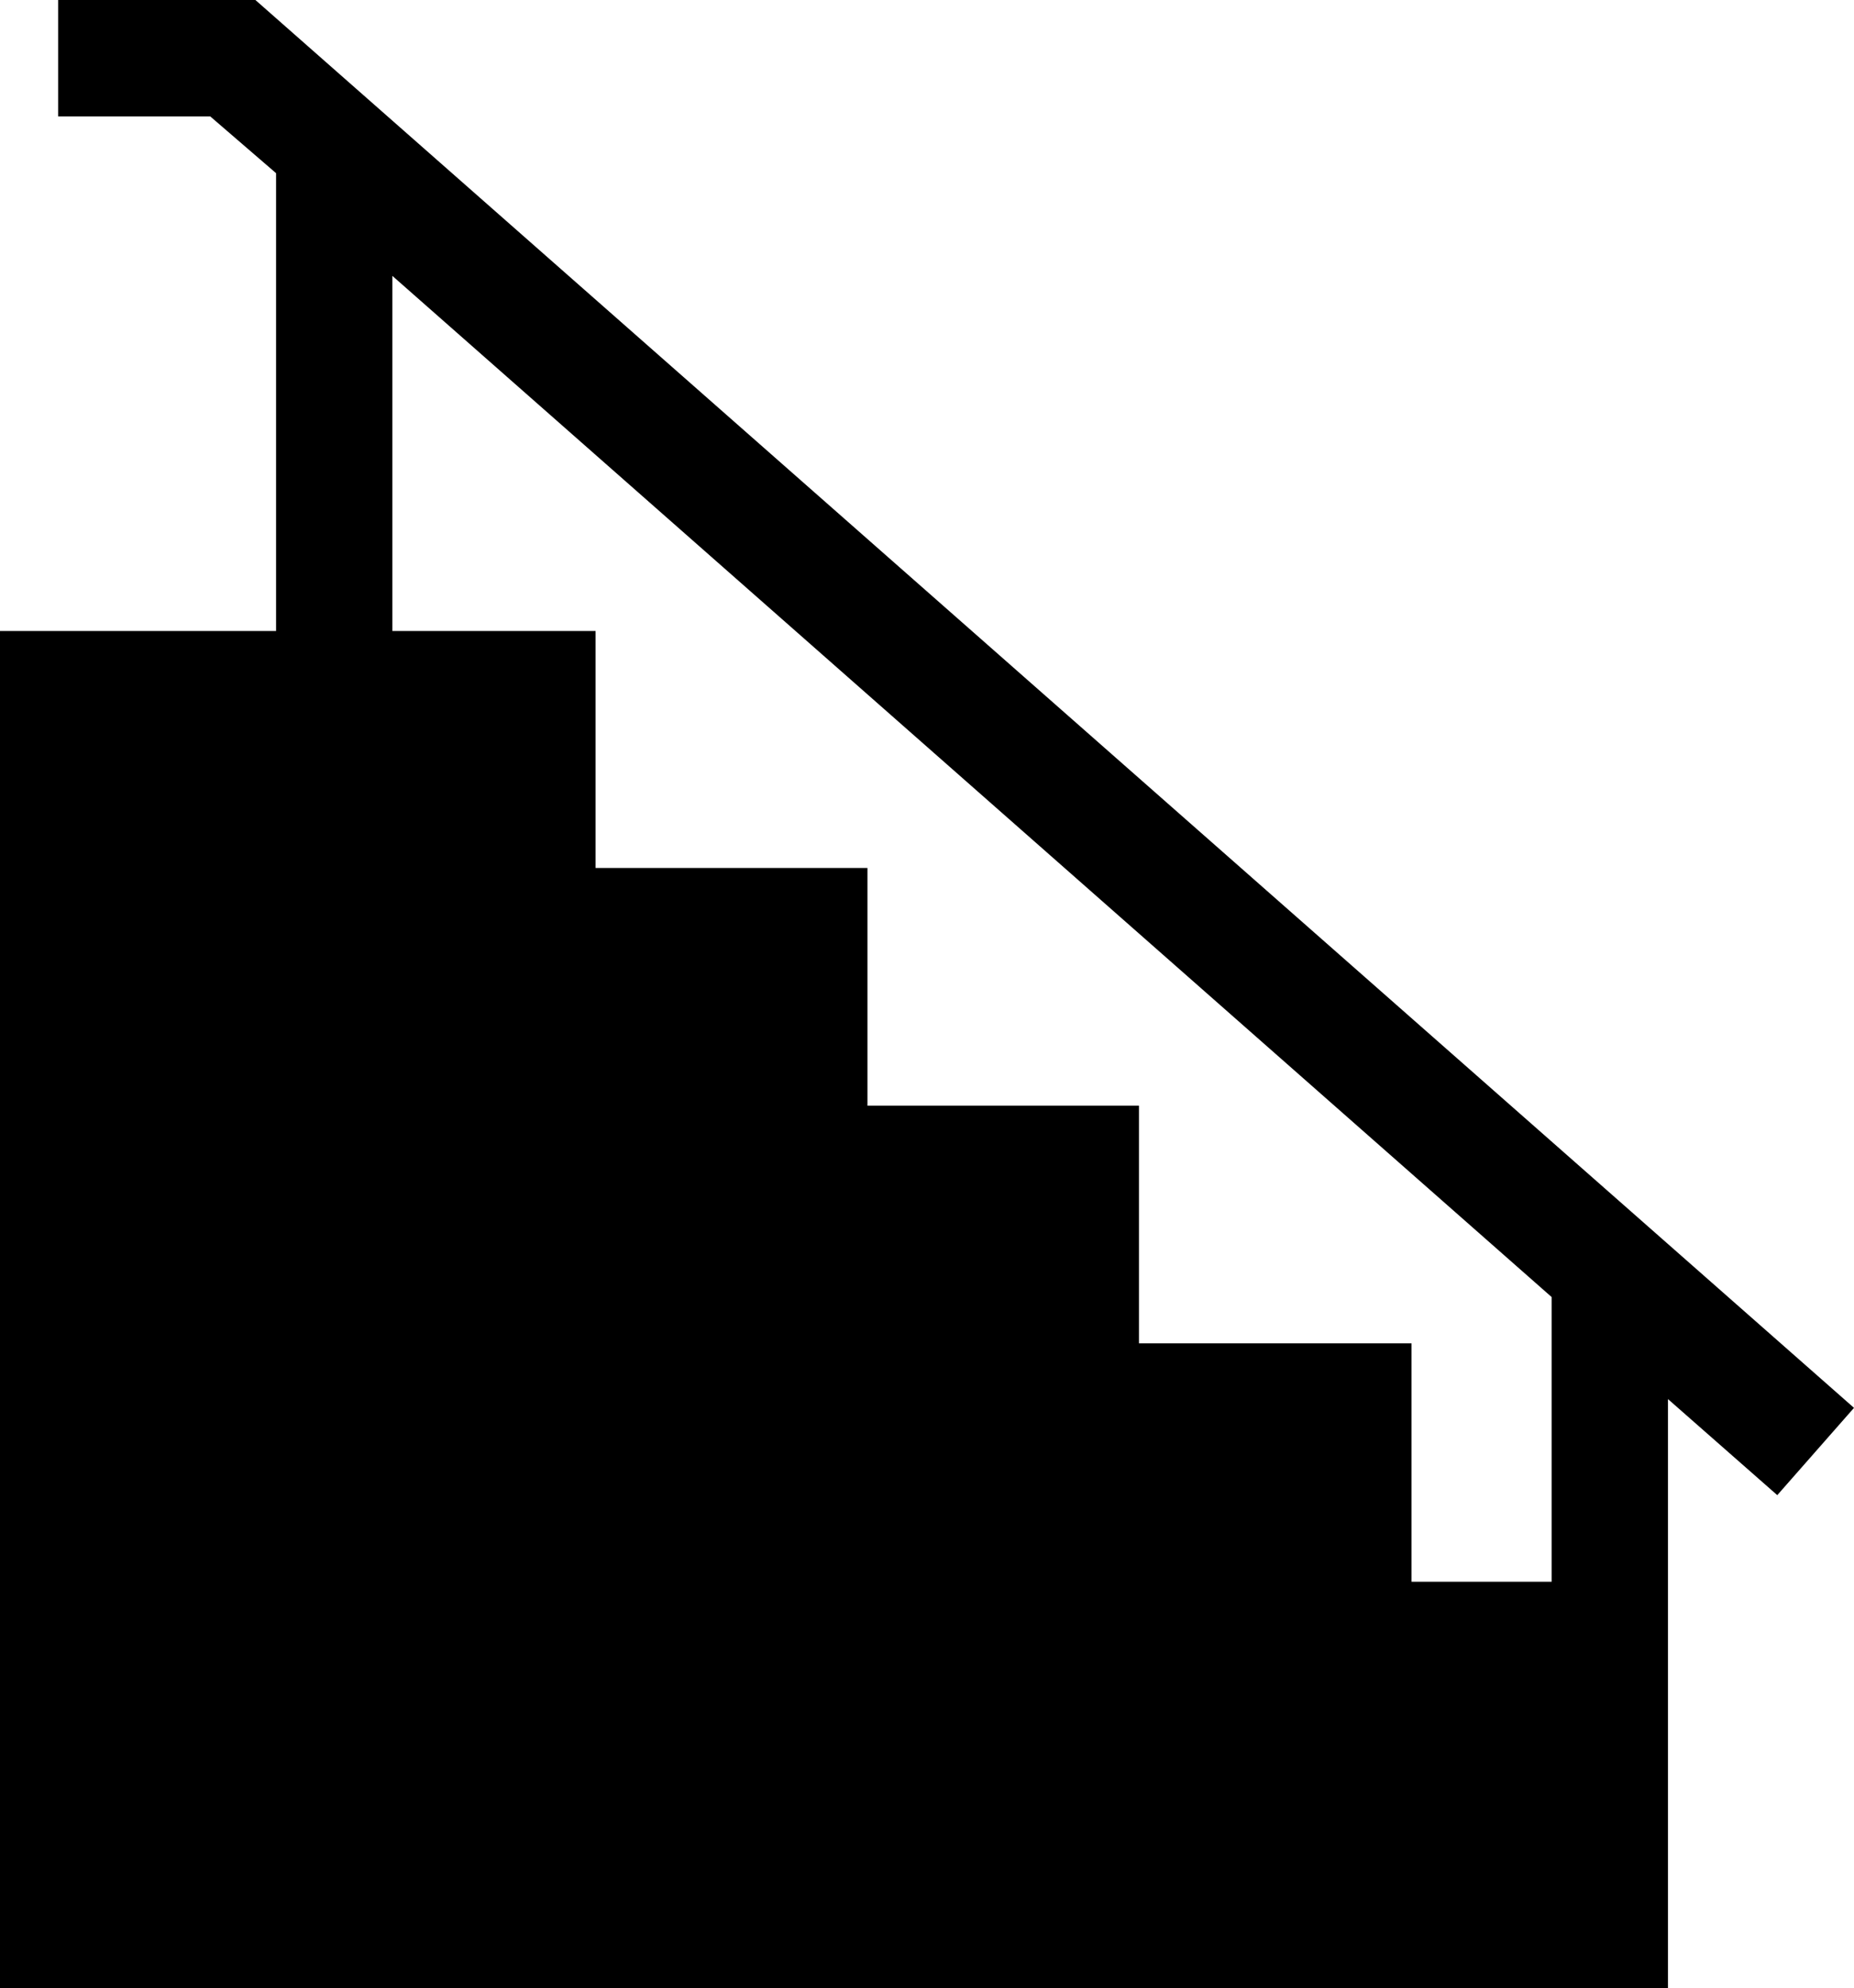
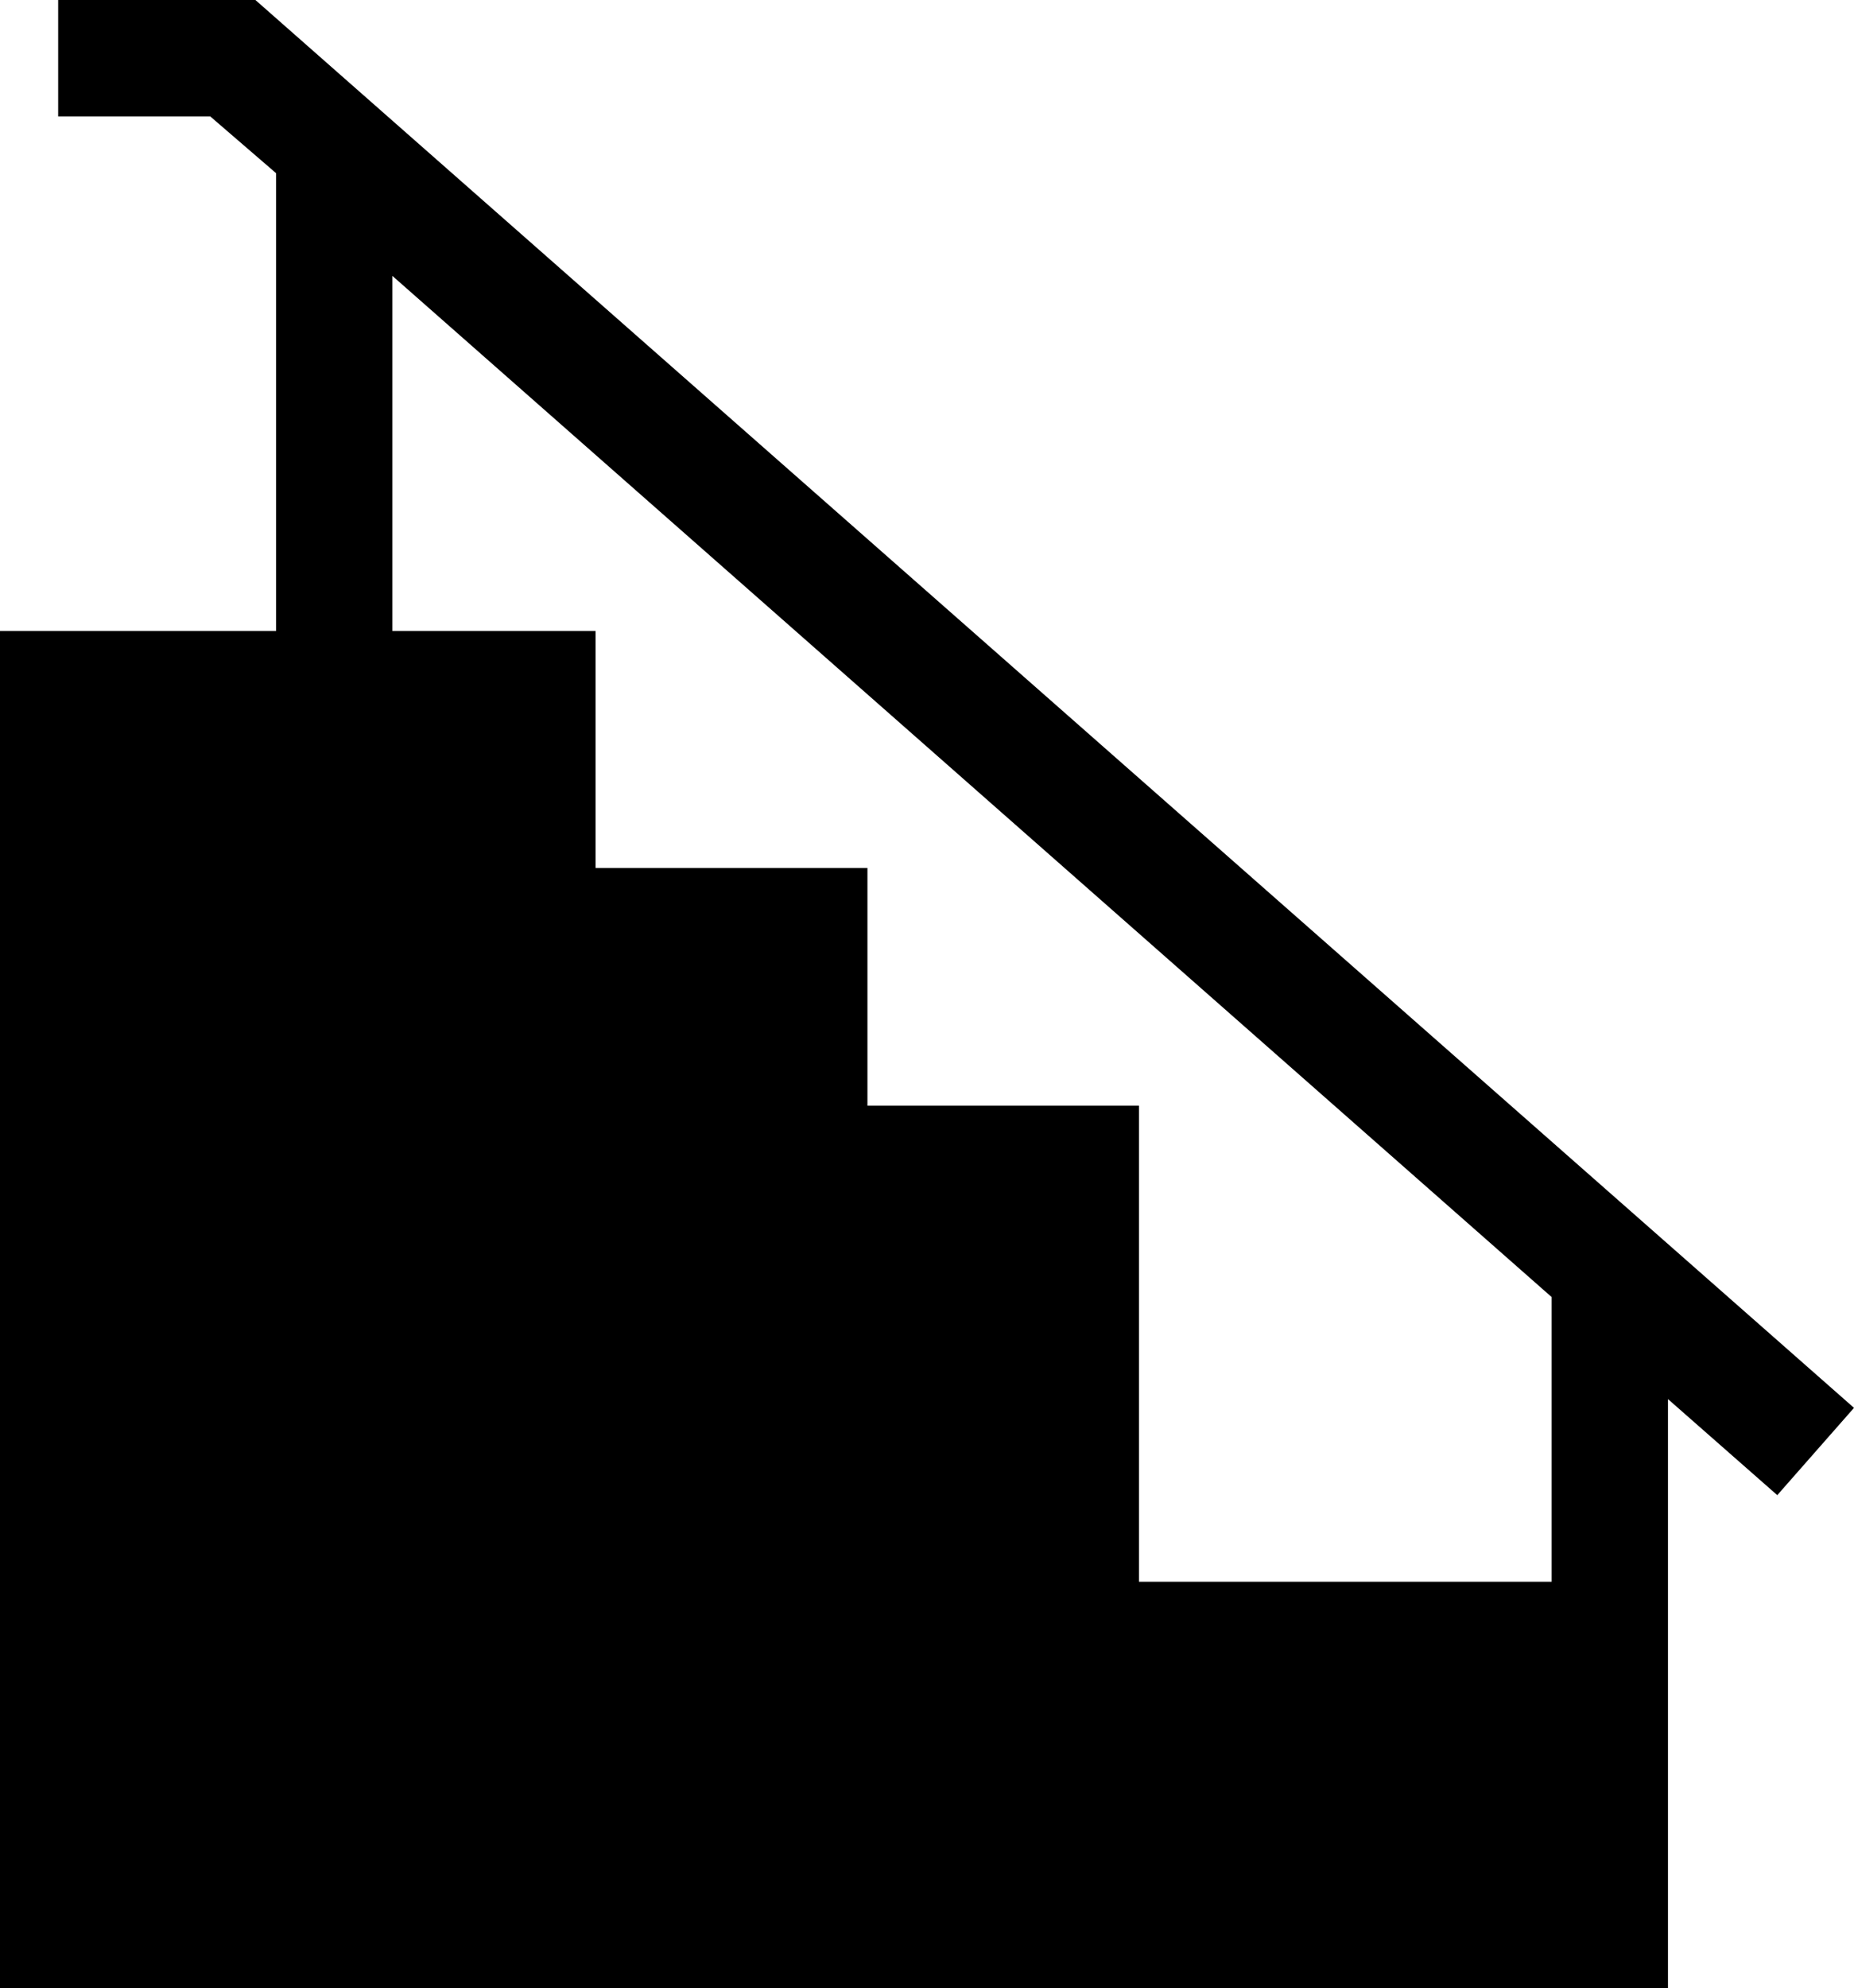
<svg xmlns="http://www.w3.org/2000/svg" viewBox="0 0 52.92 56.71">
  <g id="Calque_2" data-name="Calque 2">
    <g id="Layer_1" data-name="Layer 1">
-       <path d="M11.2,7.87,44.29,37v8.12h-4V38.32H32.51V31.54H24.76V24.76H17V18H11.2ZM1.66,0V3.32H6L7.88,4.94V18H0V56.71H47.61V39.91l3.12,2.74,2.19-2.49L7.29,0Z" />
+       <path d="M11.2,7.87,44.29,37v8.12h-4H32.51V31.54H24.76V24.76H17V18H11.2ZM1.66,0V3.32H6L7.88,4.94V18H0V56.71H47.61V39.91l3.12,2.74,2.19-2.49L7.29,0Z" />
    </g>
  </g>
</svg>